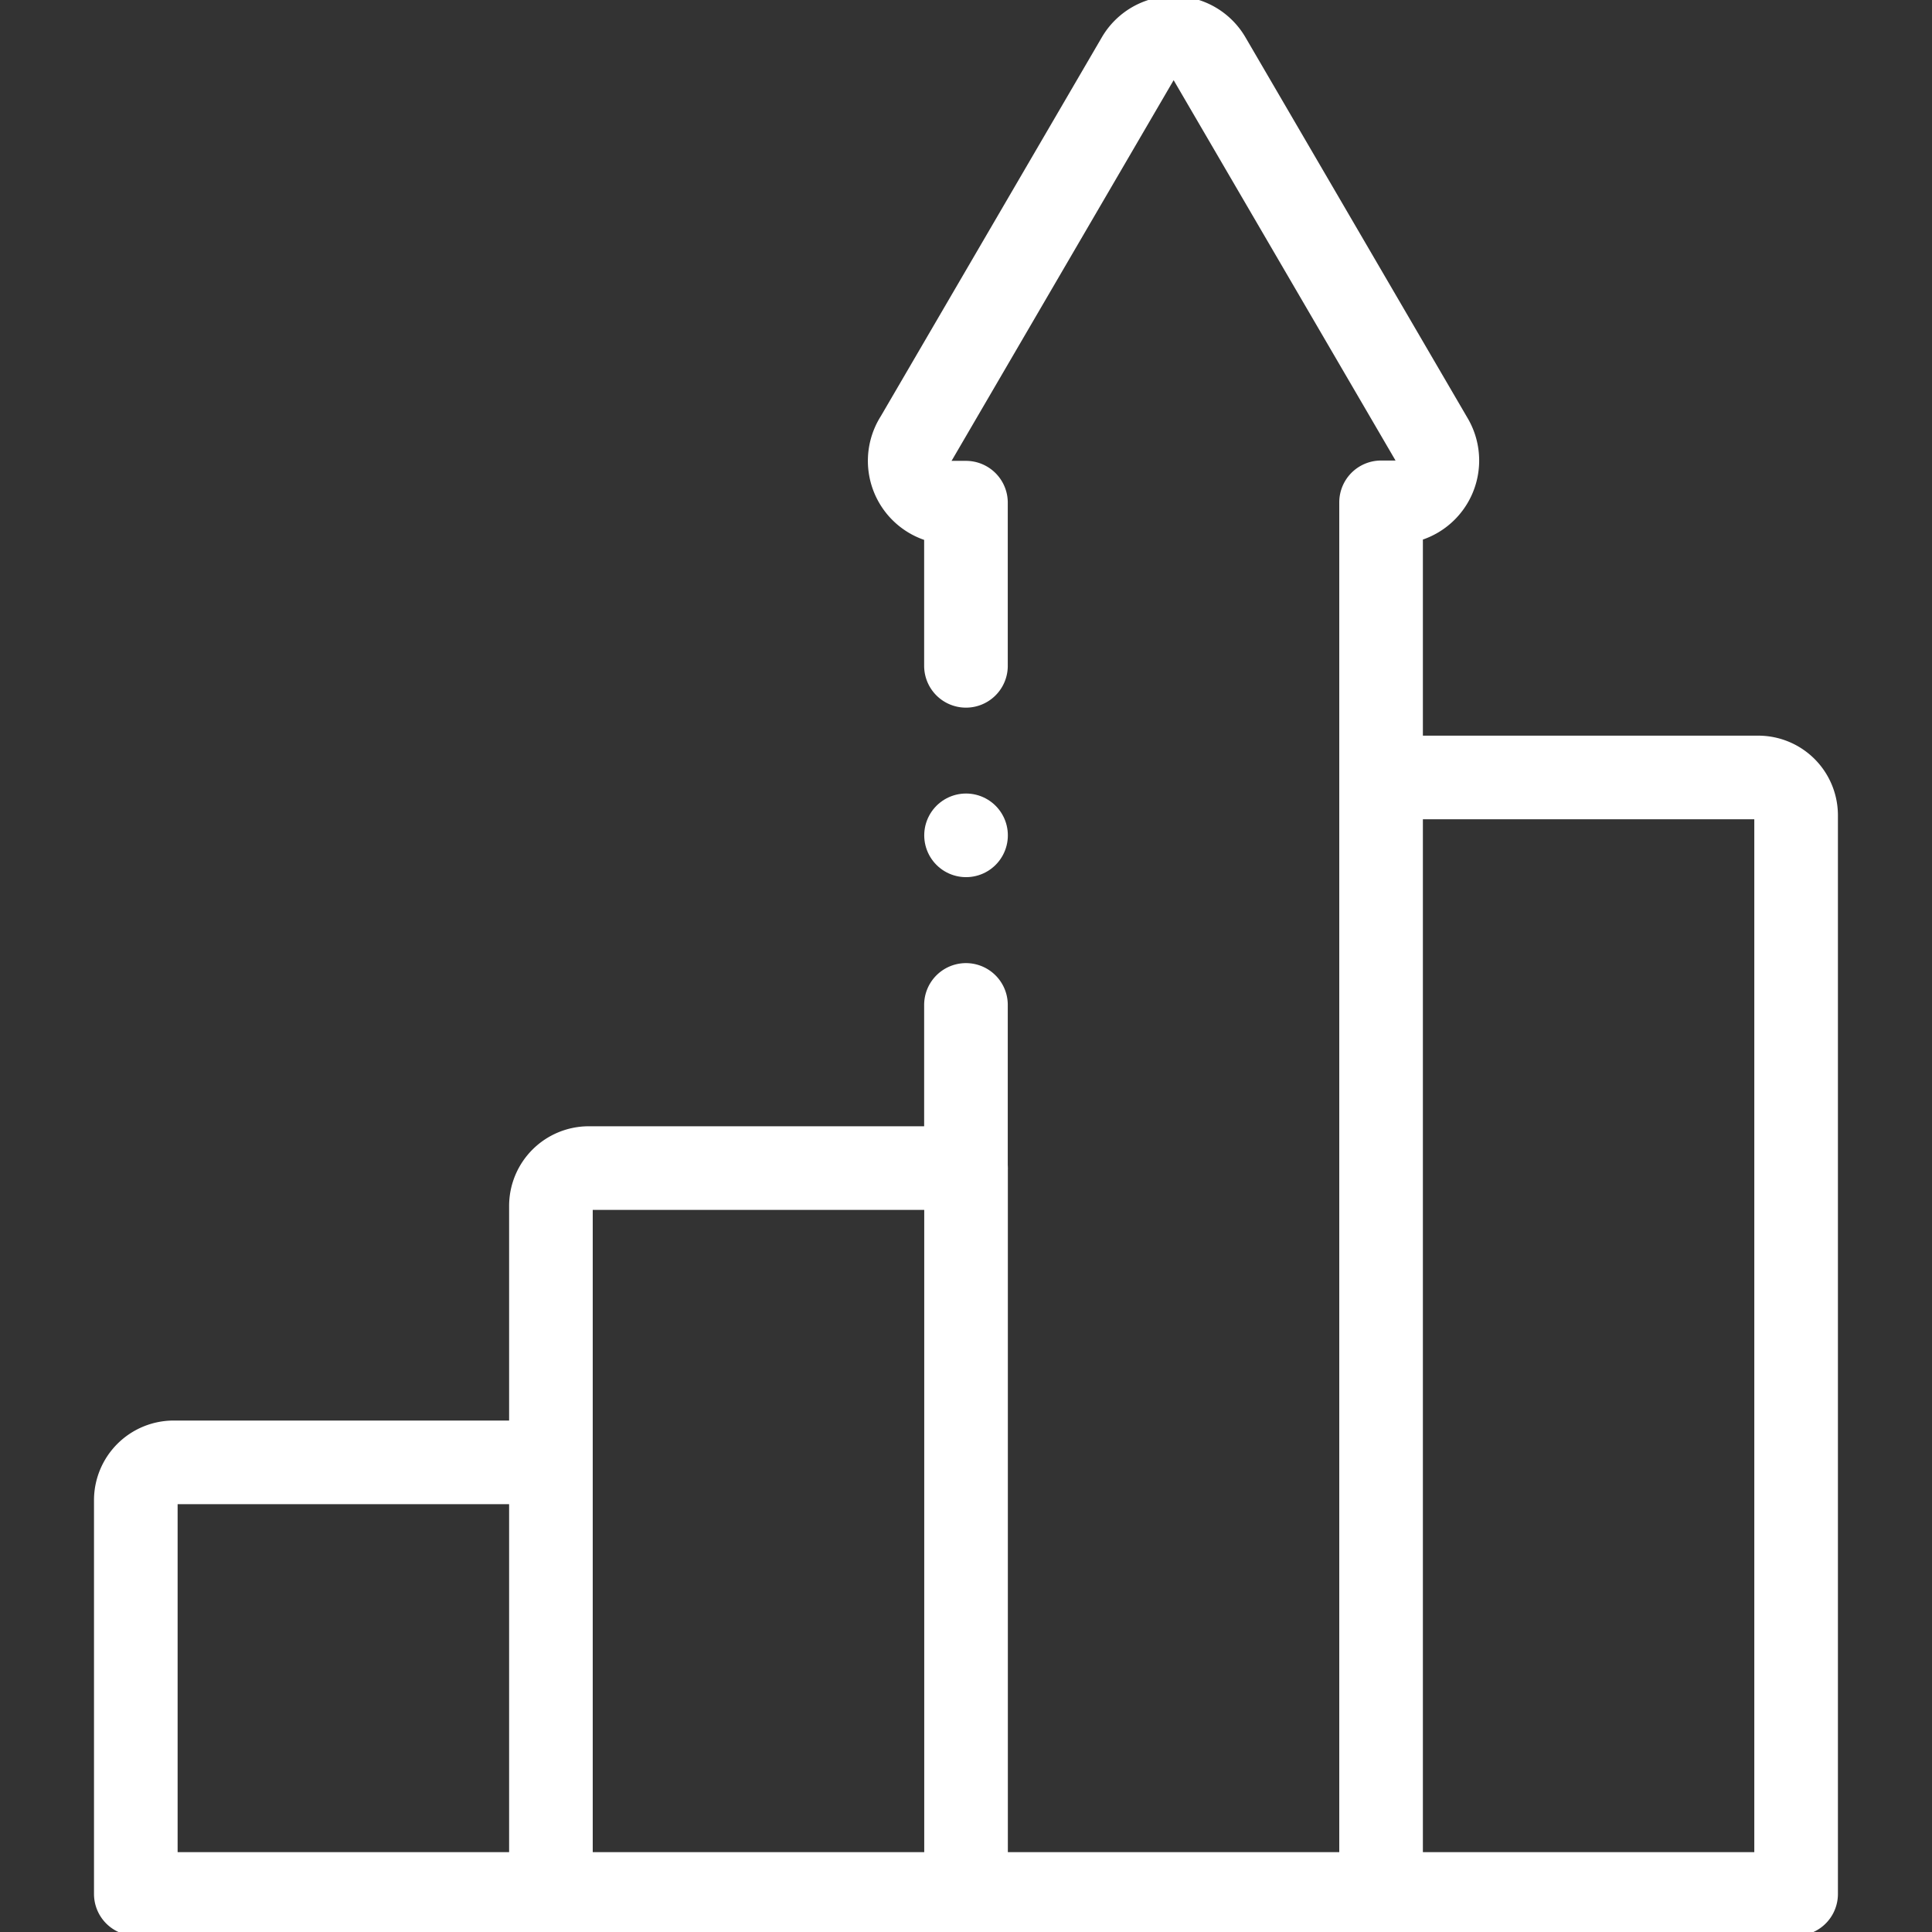
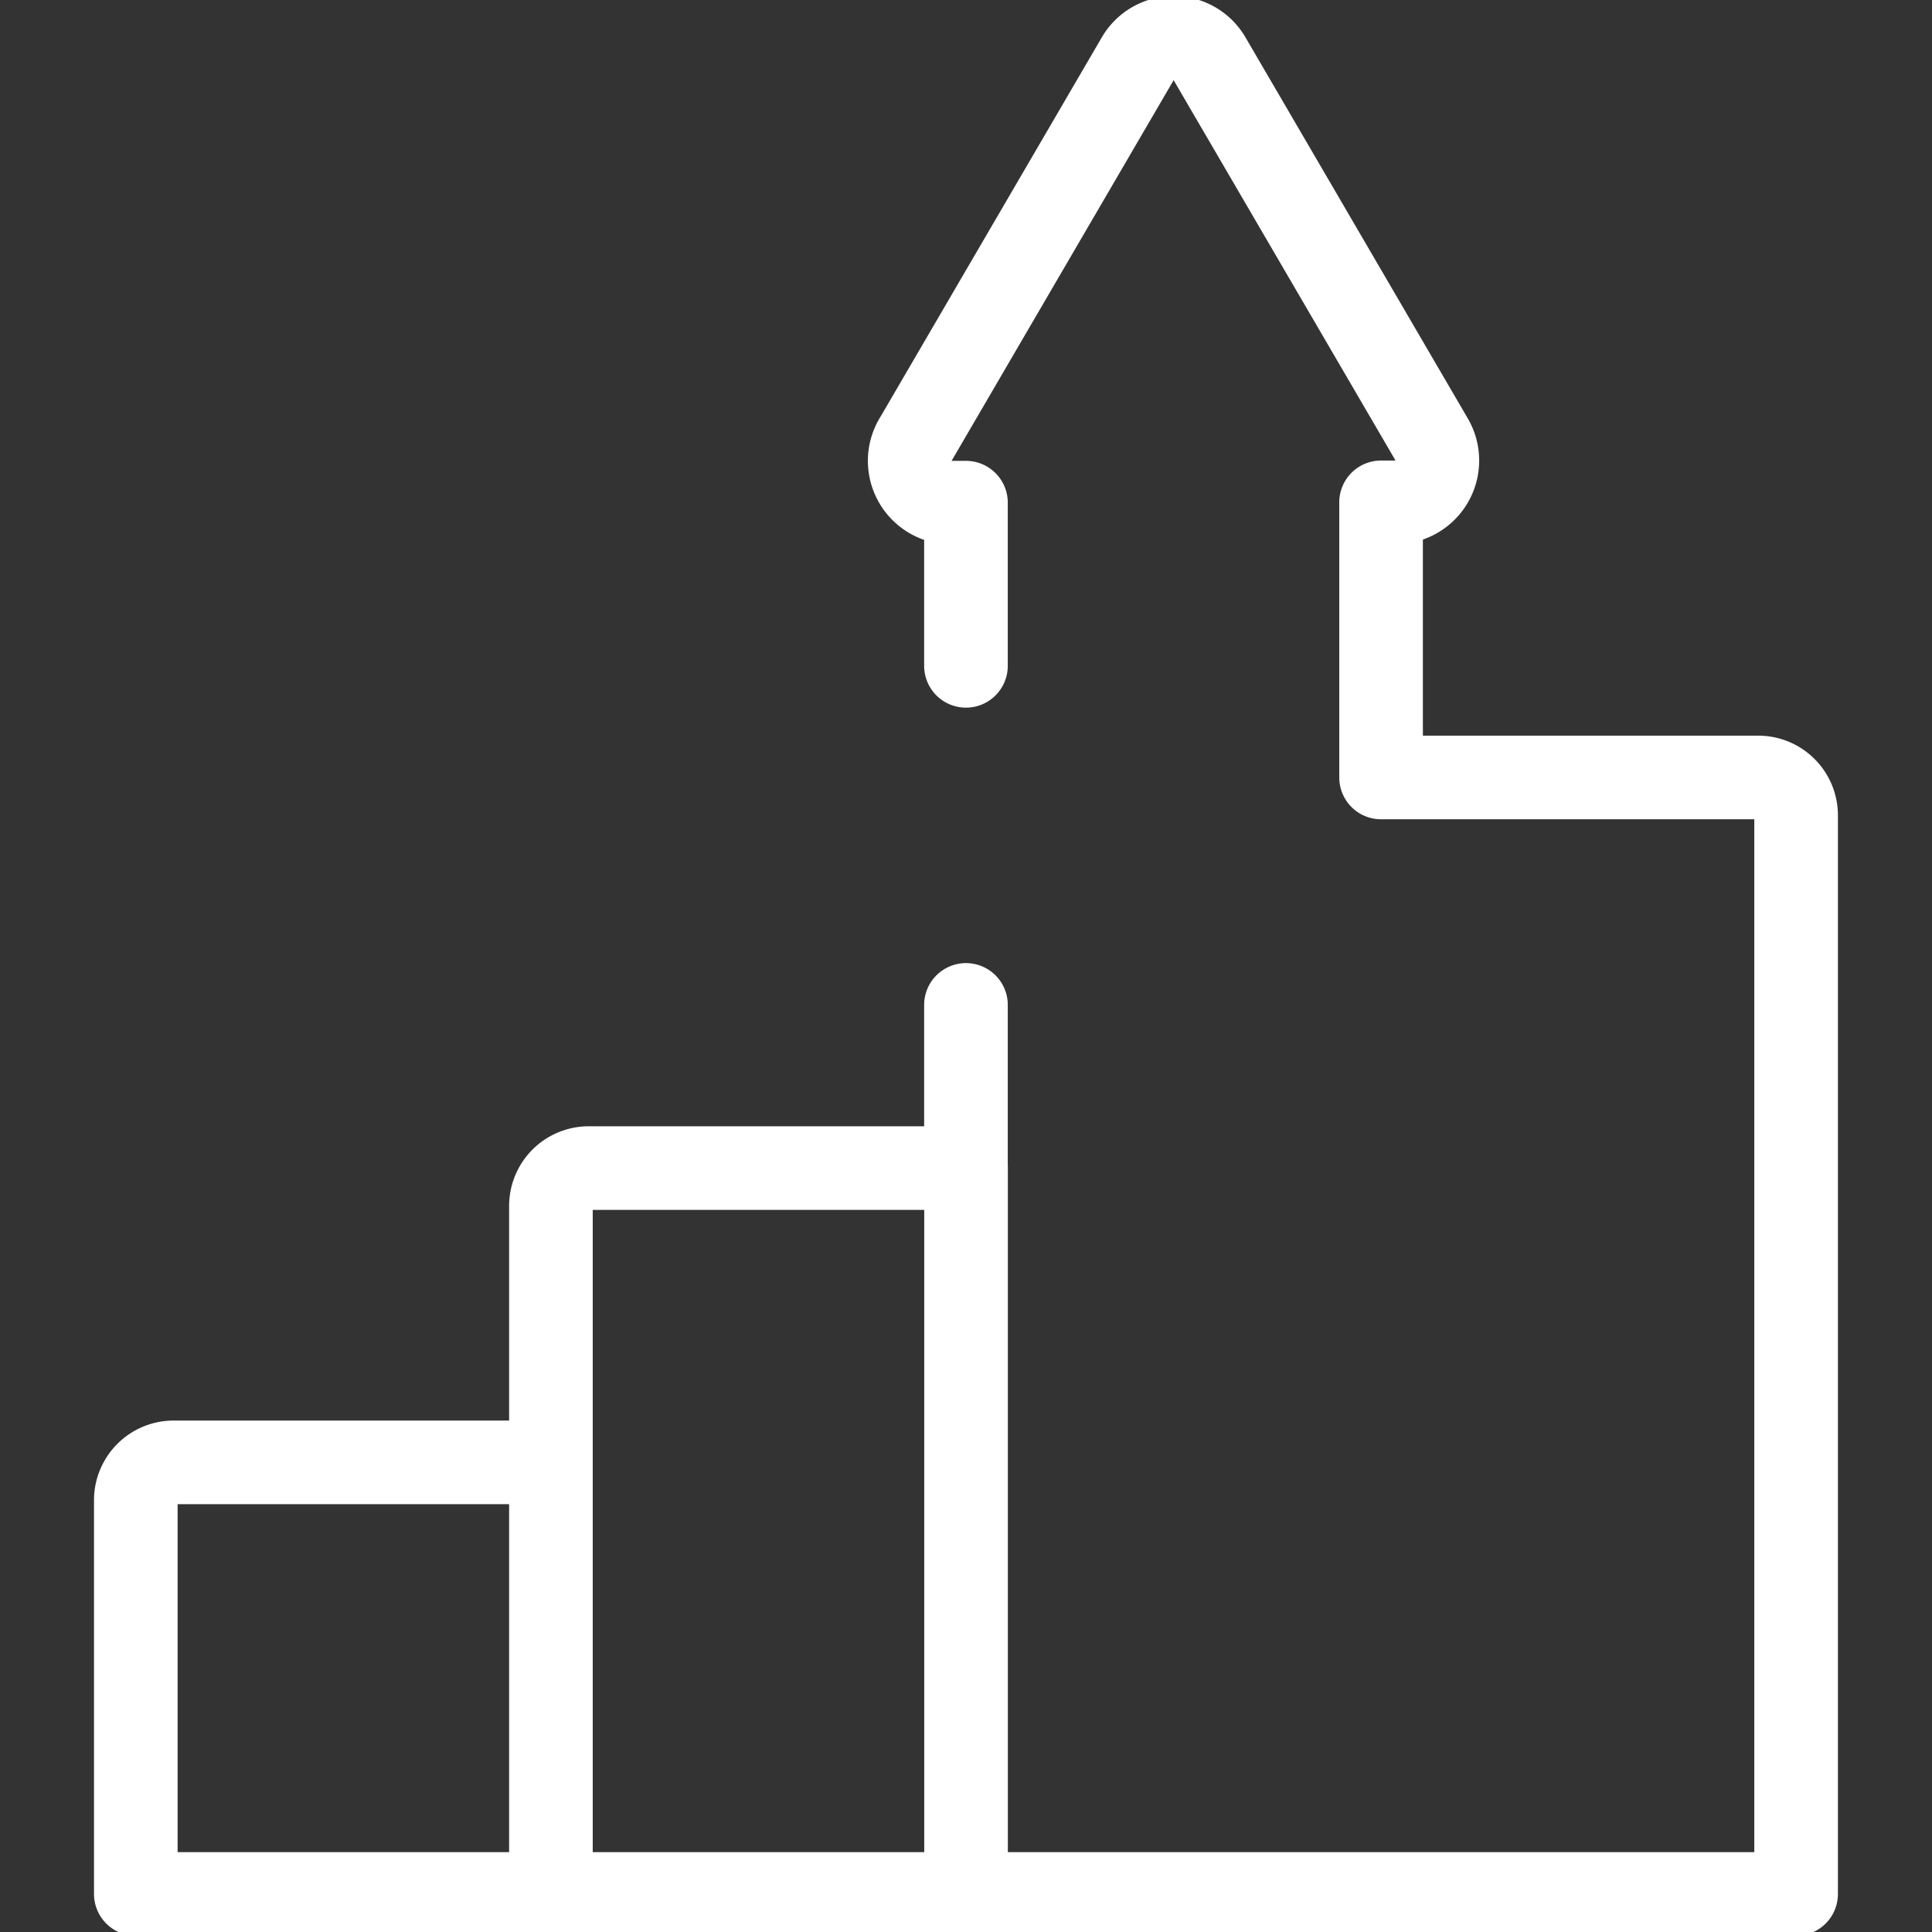
<svg xmlns="http://www.w3.org/2000/svg" width="23.103" height="23.103" viewBox="0 0 23.103 23.103">
  <rect x="0" y="0" width="23.103" height="23.103" fill="#333333" stroke="none" />
  <defs>
    <clipPath id="clip-path">
      <rect width="23.103" height="23.103" transform="translate(0 0)" fill="none" stroke="#fff" stroke-width="1" />
    </clipPath>
  </defs>
  <g clip-path="url(#clip-path)">
    <path d="M57.927,24.9v1.951H53.415a.453.453,0,0,0-.451.451v3.068H48.451a.453.453,0,0,0-.451.451v4.71H67.854v-12.9a.453.453,0,0,0-.451-.451H62.891V18.89h.183a.5.5,0,0,0,.427-.743l-2.662-4.563a.494.494,0,0,0-.857,0l-2.646,4.536a.5.5,0,0,0,.409.774h.182v1.951" transform="translate(-46.376 -12.883)" fill="none" stroke="#fff" stroke-linecap="round" stroke-linejoin="round" stroke-width="1" />
    <line y2="4.71" transform="translate(6.588 17.491)" fill="none" stroke="#fff" stroke-linecap="round" stroke-linejoin="round" stroke-width="1" />
    <line y2="8.23" transform="translate(11.552 13.971)" fill="none" stroke="#fff" stroke-linecap="round" stroke-linejoin="round" stroke-width="1" />
-     <line y2="12.9" transform="translate(16.515 9.301)" fill="none" stroke="#fff" stroke-linecap="round" stroke-linejoin="round" stroke-width="1" />
-     <line transform="translate(11.552 9.989)" fill="none" stroke="#fff" stroke-linecap="round" stroke-linejoin="round" stroke-width="1" />
  </g>
</svg>